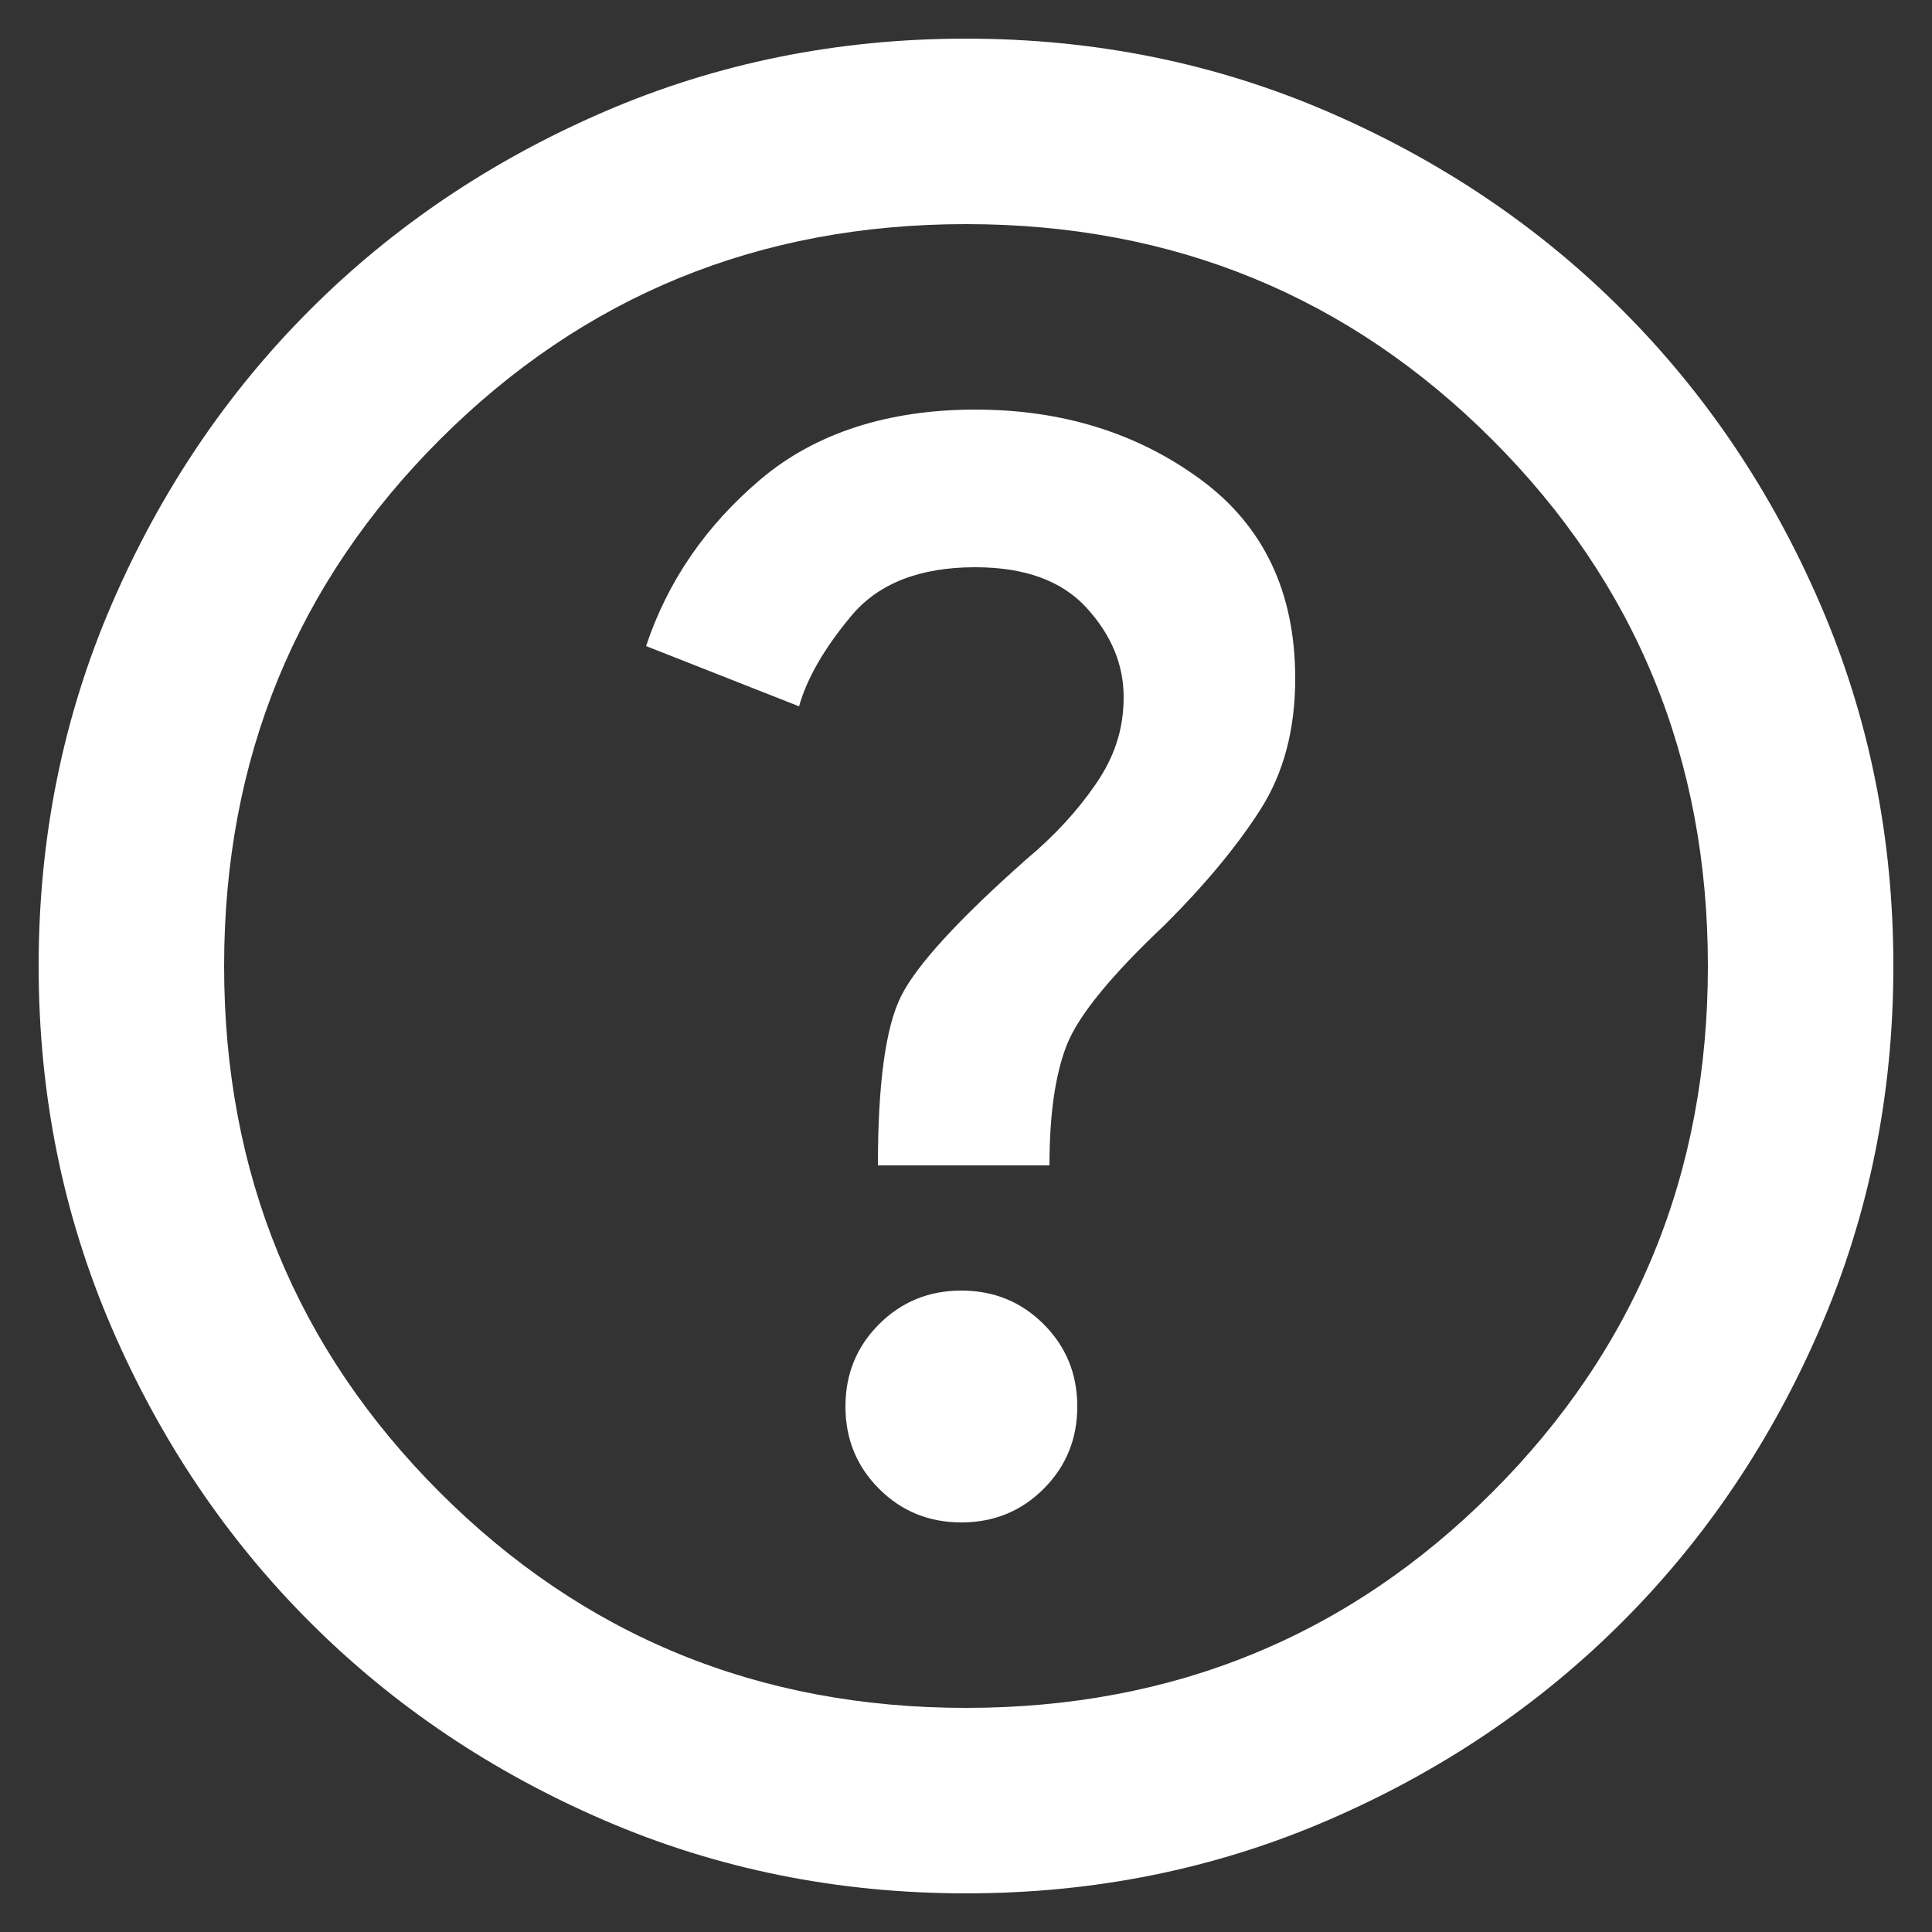
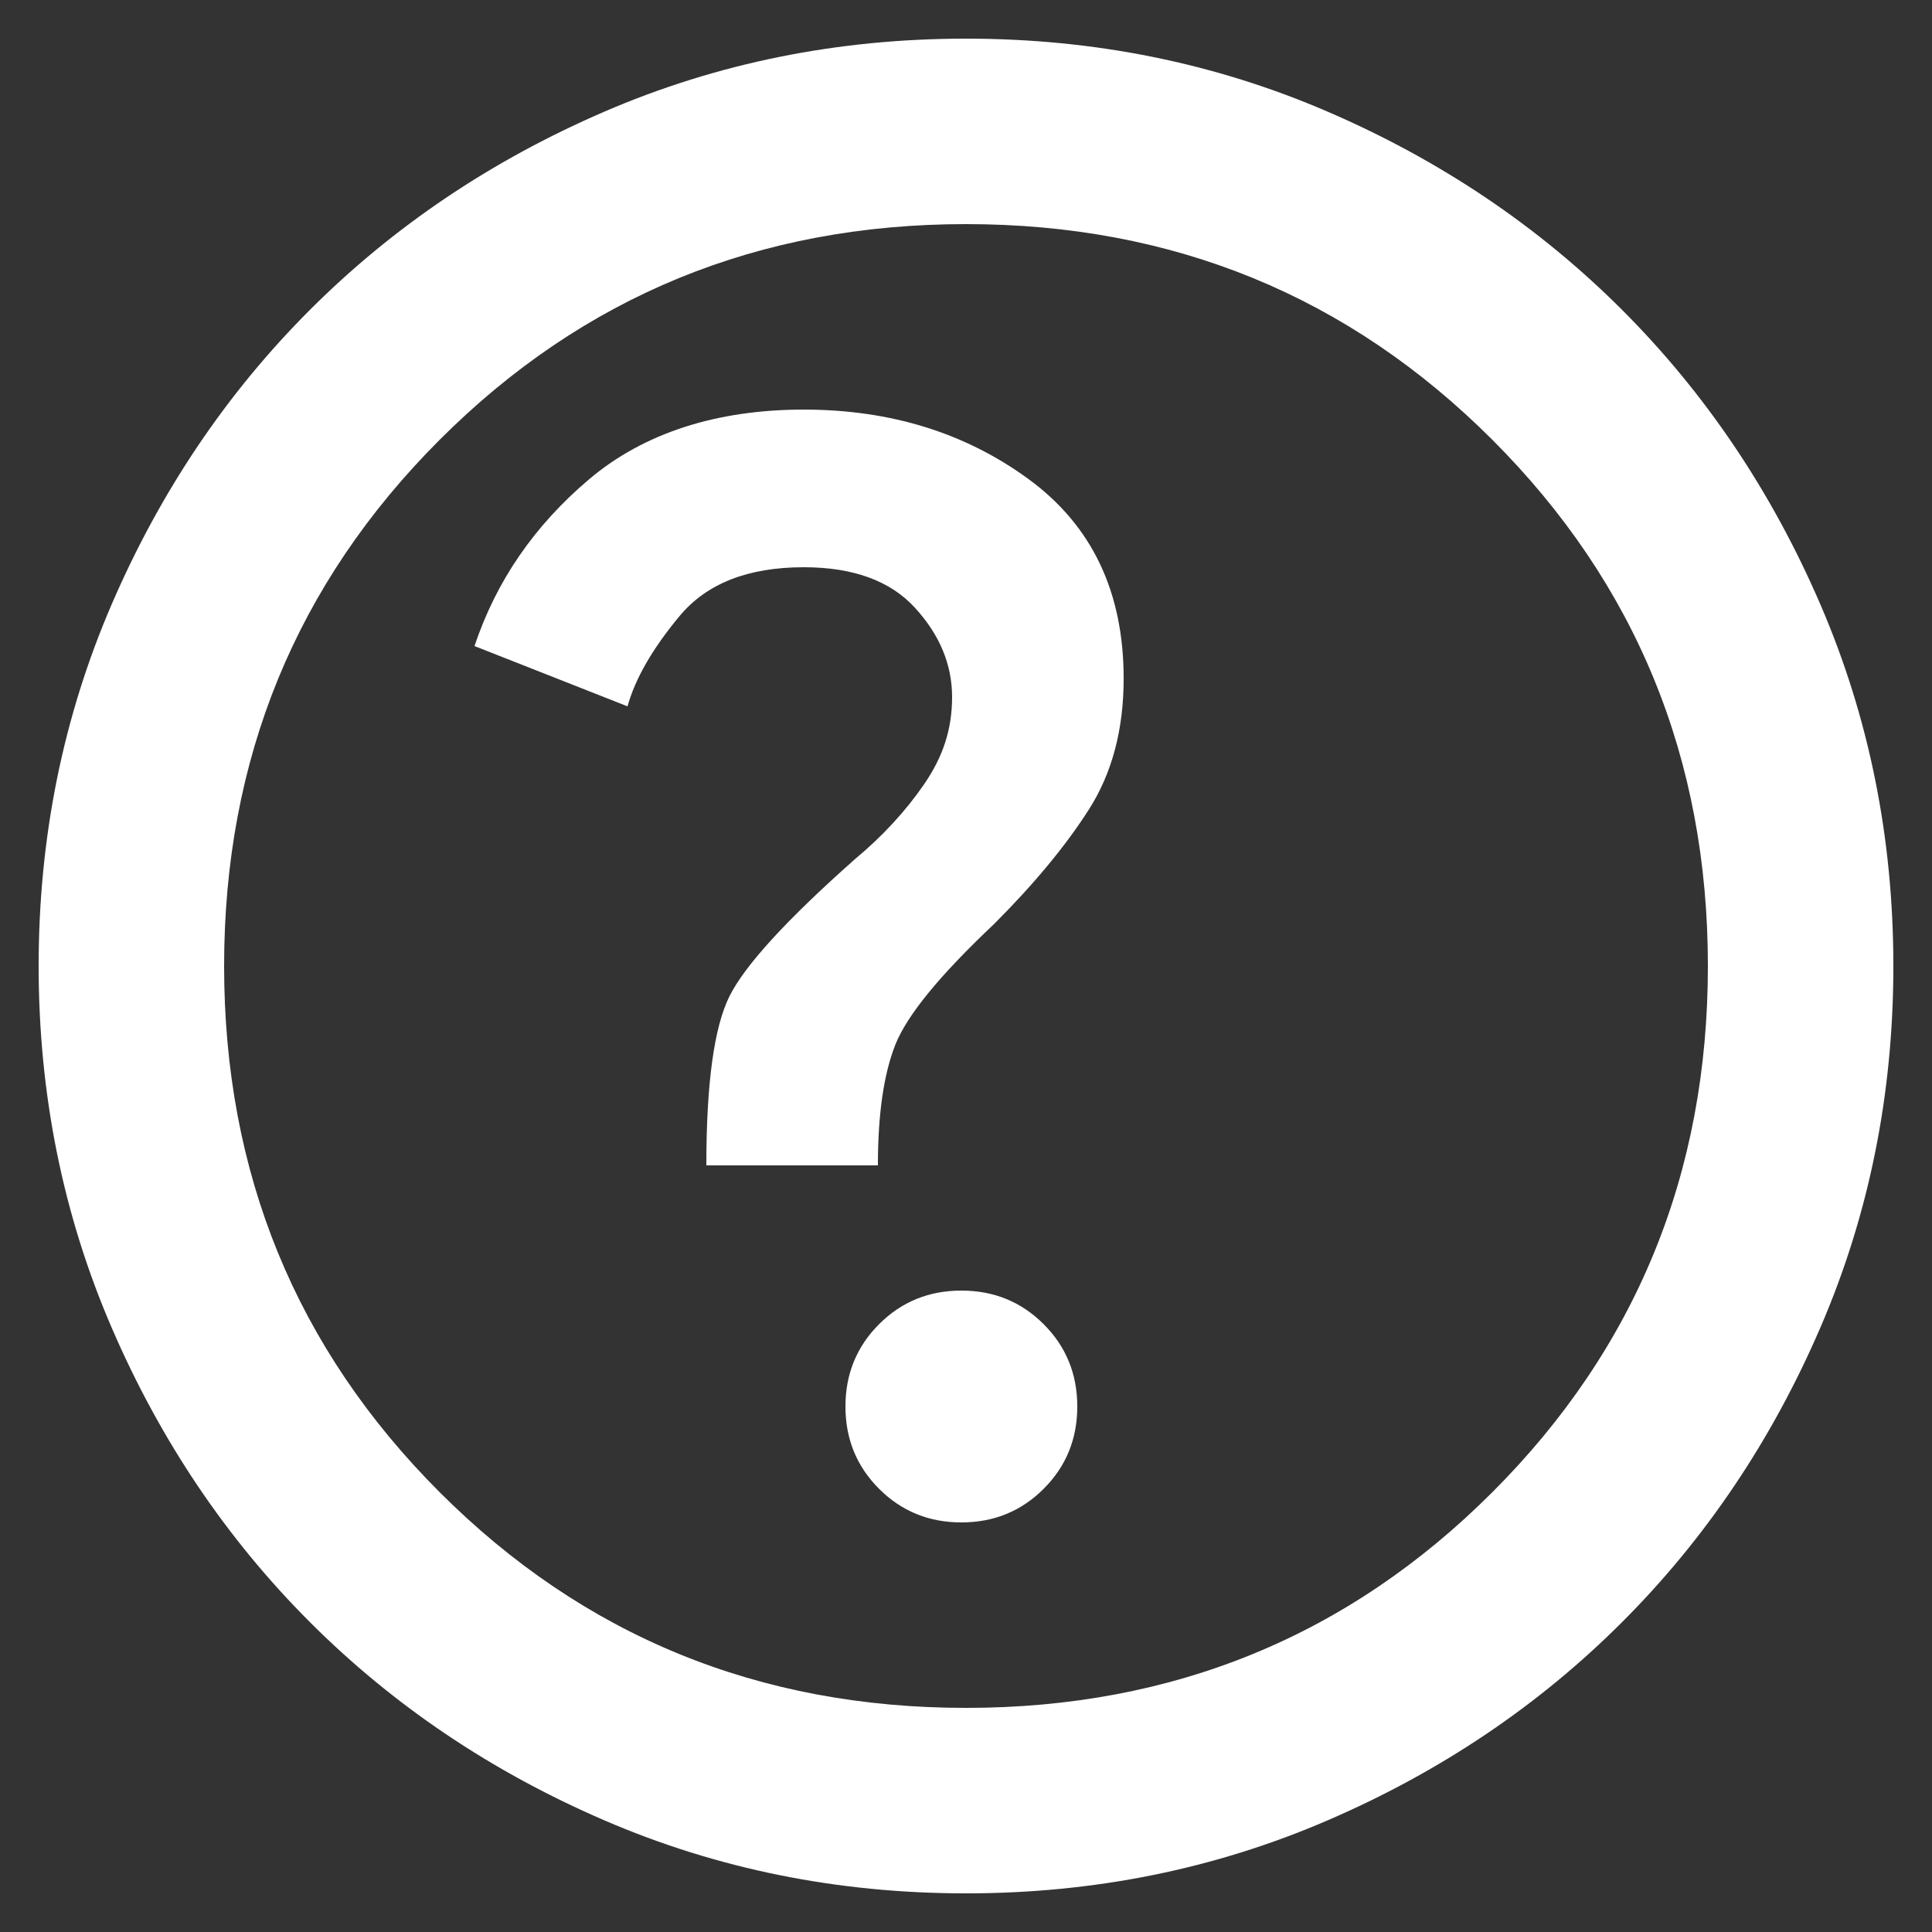
<svg xmlns="http://www.w3.org/2000/svg" id="_レイヤー_1" viewBox="0 0 50 50">
  <rect x="0" y="0" width="50" height="50" fill="#333333" stroke="none" />
  <defs>
    <style>.cls-1{fill:#fff;}</style>
  </defs>
-   <path class="cls-1" d="M24.88,39.4c.84,0,1.55-.29,2.13-.87.58-.58.87-1.29.87-2.13s-.29-1.55-.87-2.13-1.29-.87-2.13-.87-1.55.29-2.13.87-.87,1.29-.87,2.13.29,1.55.87,2.13c.58.58,1.29.87,2.13.87ZM22.72,30.16h4.44c0-1.32.15-2.36.45-3.12s1.15-1.8,2.55-3.12c1.04-1.04,1.86-2.03,2.46-2.97s.9-2.07.9-3.39c0-2.24-.82-3.96-2.46-5.16s-3.58-1.8-5.82-1.8-4.13.6-5.55,1.8-2.41,2.64-2.97,4.32l3.96,1.56c.2-.72.65-1.5,1.35-2.34s1.77-1.26,3.21-1.26c1.28,0,2.24.35,2.88,1.05s.96,1.47.96,2.31-.24,1.55-.72,2.25-1.08,1.35-1.8,1.95c-1.76,1.56-2.84,2.74-3.24,3.54s-.6,2.26-.6,4.38ZM25,49c-3.32,0-6.44-.63-9.36-1.89s-5.46-2.97-7.62-5.13-3.87-4.7-5.13-7.62-1.89-6.04-1.89-9.36.63-6.44,1.89-9.36,2.97-5.46,5.13-7.62,4.7-3.87,7.62-5.13,6.04-1.89,9.36-1.89,6.44.63,9.36,1.89,5.46,2.97,7.62,5.13,3.87,4.7,5.13,7.62,1.89,6.04,1.89,9.36-.63,6.44-1.89,9.36-2.97,5.46-5.13,7.62-4.7,3.87-7.62,5.13-6.04,1.89-9.36,1.89ZM25,44.2c5.36,0,9.9-1.86,13.62-5.58s5.58-8.26,5.58-13.62-1.86-9.9-5.58-13.62-8.26-5.58-13.62-5.58-9.9,1.86-13.62,5.58-5.58,8.26-5.58,13.62,1.86,9.9,5.58,13.62,8.26,5.58,13.62,5.58Z" />
+   <path class="cls-1" d="M24.88,39.4c.84,0,1.55-.29,2.13-.87.58-.58.87-1.29.87-2.13s-.29-1.55-.87-2.13-1.29-.87-2.13-.87-1.55.29-2.13.87-.87,1.29-.87,2.13.29,1.55.87,2.13c.58.58,1.29.87,2.13.87ZM22.72,30.16c0-1.32.15-2.36.45-3.12s1.15-1.8,2.55-3.12c1.04-1.04,1.86-2.03,2.46-2.97s.9-2.07.9-3.39c0-2.24-.82-3.96-2.46-5.16s-3.58-1.8-5.82-1.8-4.13.6-5.55,1.8-2.41,2.64-2.97,4.32l3.96,1.56c.2-.72.65-1.5,1.35-2.34s1.77-1.26,3.21-1.26c1.28,0,2.24.35,2.88,1.05s.96,1.47.96,2.31-.24,1.55-.72,2.25-1.08,1.35-1.8,1.95c-1.76,1.56-2.84,2.74-3.24,3.54s-.6,2.26-.6,4.38ZM25,49c-3.32,0-6.44-.63-9.36-1.89s-5.46-2.97-7.62-5.13-3.87-4.7-5.13-7.62-1.89-6.04-1.89-9.36.63-6.44,1.89-9.36,2.97-5.46,5.13-7.62,4.7-3.87,7.62-5.13,6.04-1.89,9.36-1.89,6.44.63,9.36,1.89,5.46,2.97,7.62,5.13,3.87,4.7,5.13,7.62,1.89,6.04,1.89,9.36-.63,6.44-1.89,9.36-2.97,5.46-5.13,7.62-4.7,3.87-7.62,5.13-6.04,1.89-9.36,1.89ZM25,44.2c5.36,0,9.9-1.86,13.62-5.58s5.58-8.26,5.58-13.62-1.86-9.9-5.58-13.62-8.26-5.58-13.62-5.58-9.9,1.86-13.62,5.58-5.58,8.26-5.58,13.62,1.86,9.9,5.58,13.62,8.26,5.58,13.62,5.58Z" />
</svg>